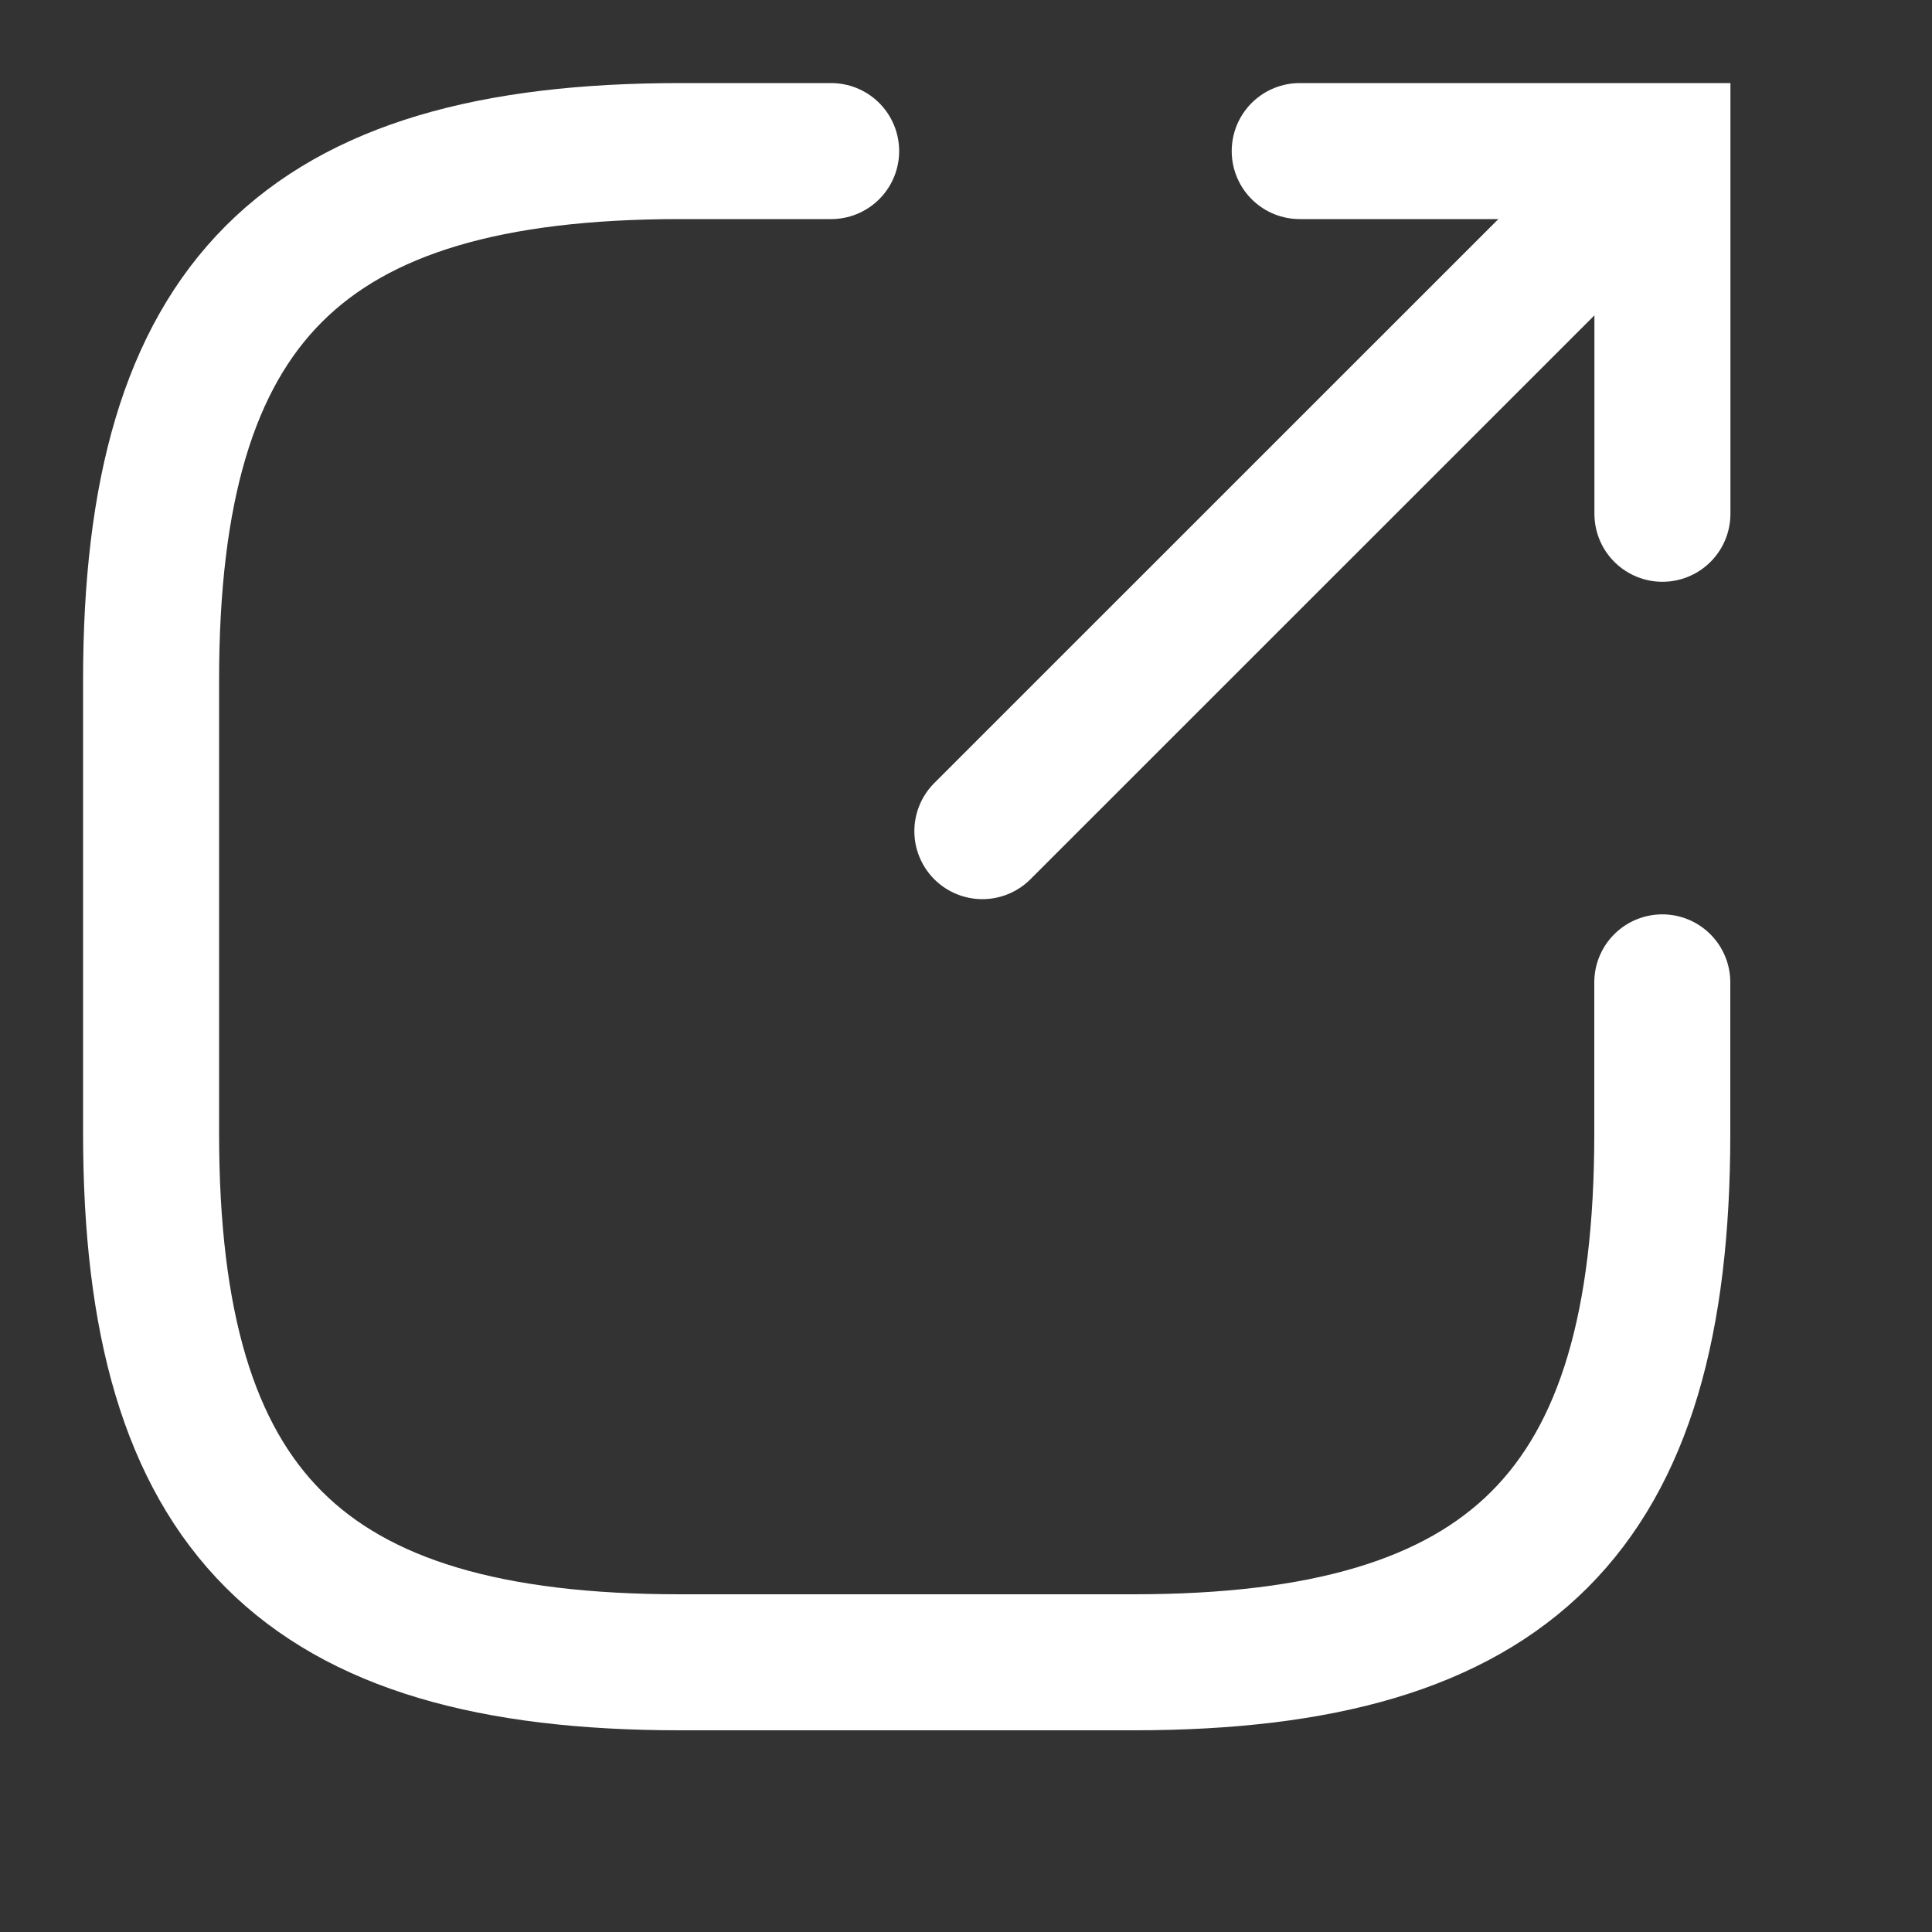
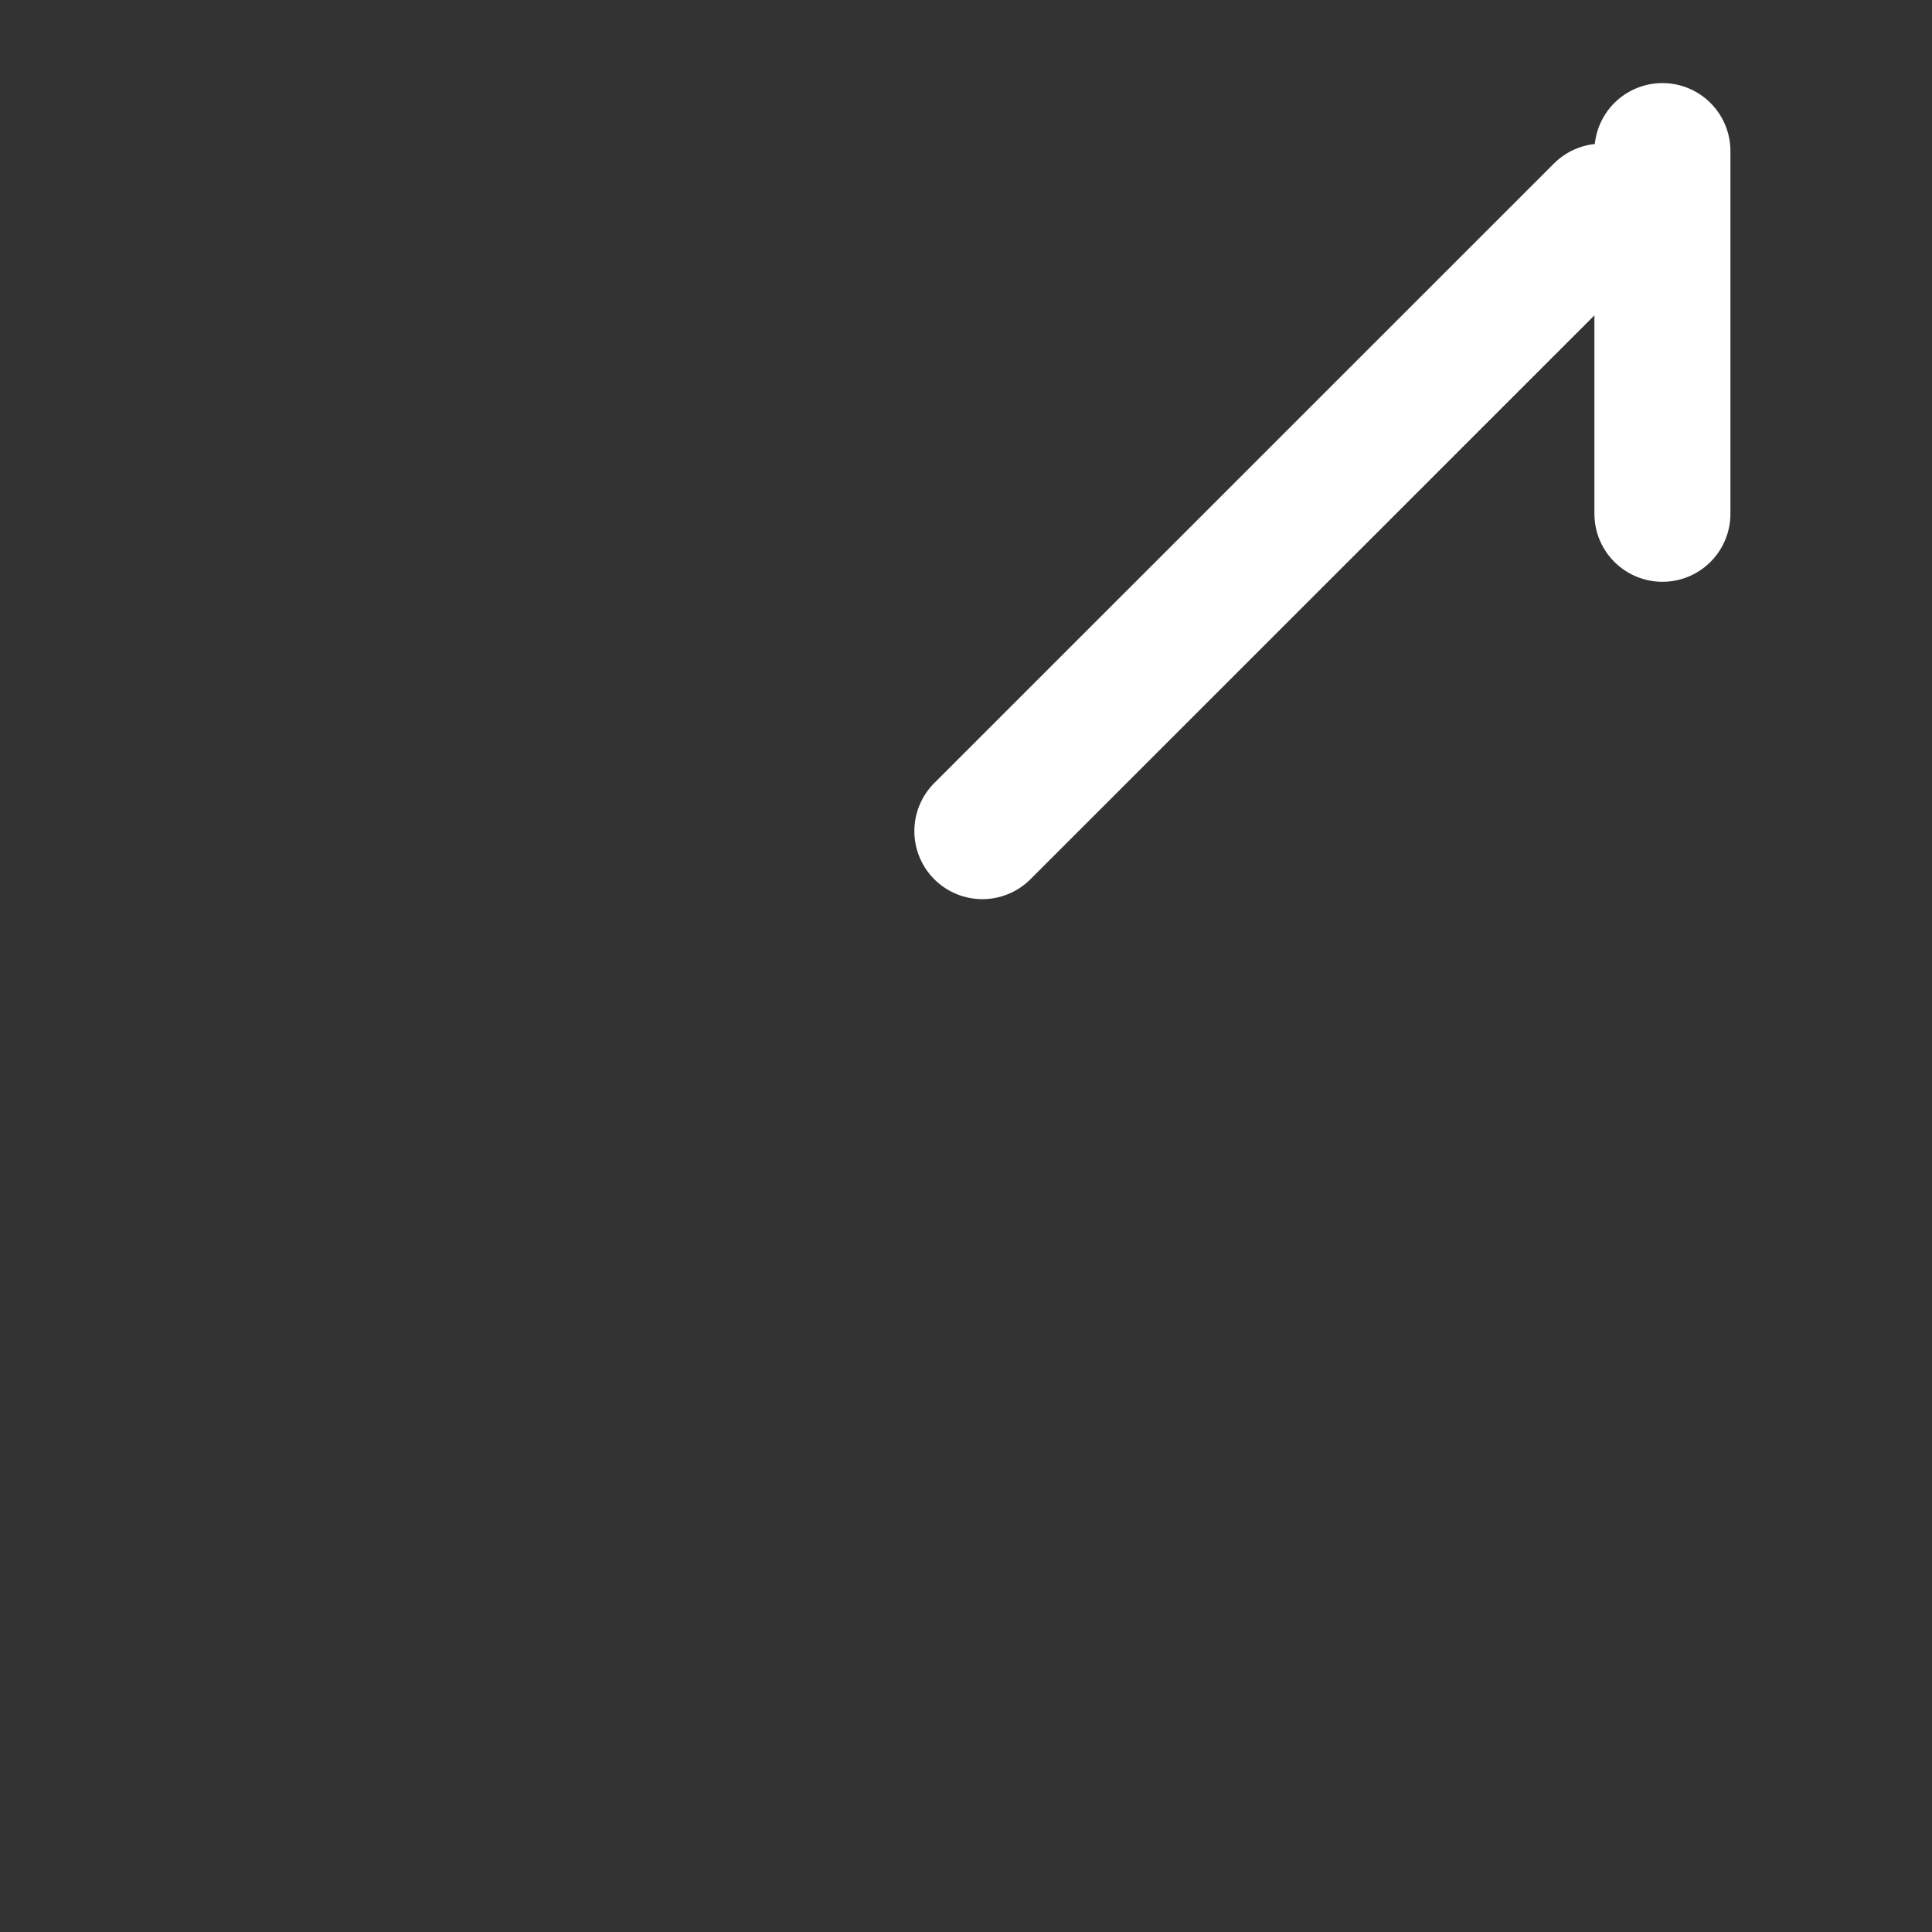
<svg xmlns="http://www.w3.org/2000/svg" fill="none" height="100%" overflow="visible" preserveAspectRatio="none" style="display: block;" viewBox="0 0 15 15" width="100%">
  <rect x="0" y="0" width="15" height="15" fill="#333333" stroke="none" />
  <g id="vuesax/linear/export">
    <g id="export">
      <path d="M7.627 6.453L12.438 1.643" id="Vector" stroke="white" stroke-linecap="round" stroke-width="1.056" />
-       <path d="M12.907 3.989V1.173H10.091" id="Vector_2" stroke="white" stroke-linecap="round" stroke-width="1.056" />
-       <path d="M6.453 1.173H5.28C2.346 1.173 1.173 2.347 1.173 5.28V8.8C1.173 11.733 2.346 12.906 5.28 12.906H8.8C11.733 12.906 12.906 11.733 12.906 8.8V7.627" id="Vector_3" stroke="white" stroke-linecap="round" stroke-width="1.056" />
+       <path d="M12.907 3.989V1.173" id="Vector_2" stroke="white" stroke-linecap="round" stroke-width="1.056" />
      <g id="Vector_4" opacity="0">
</g>
    </g>
  </g>
</svg>